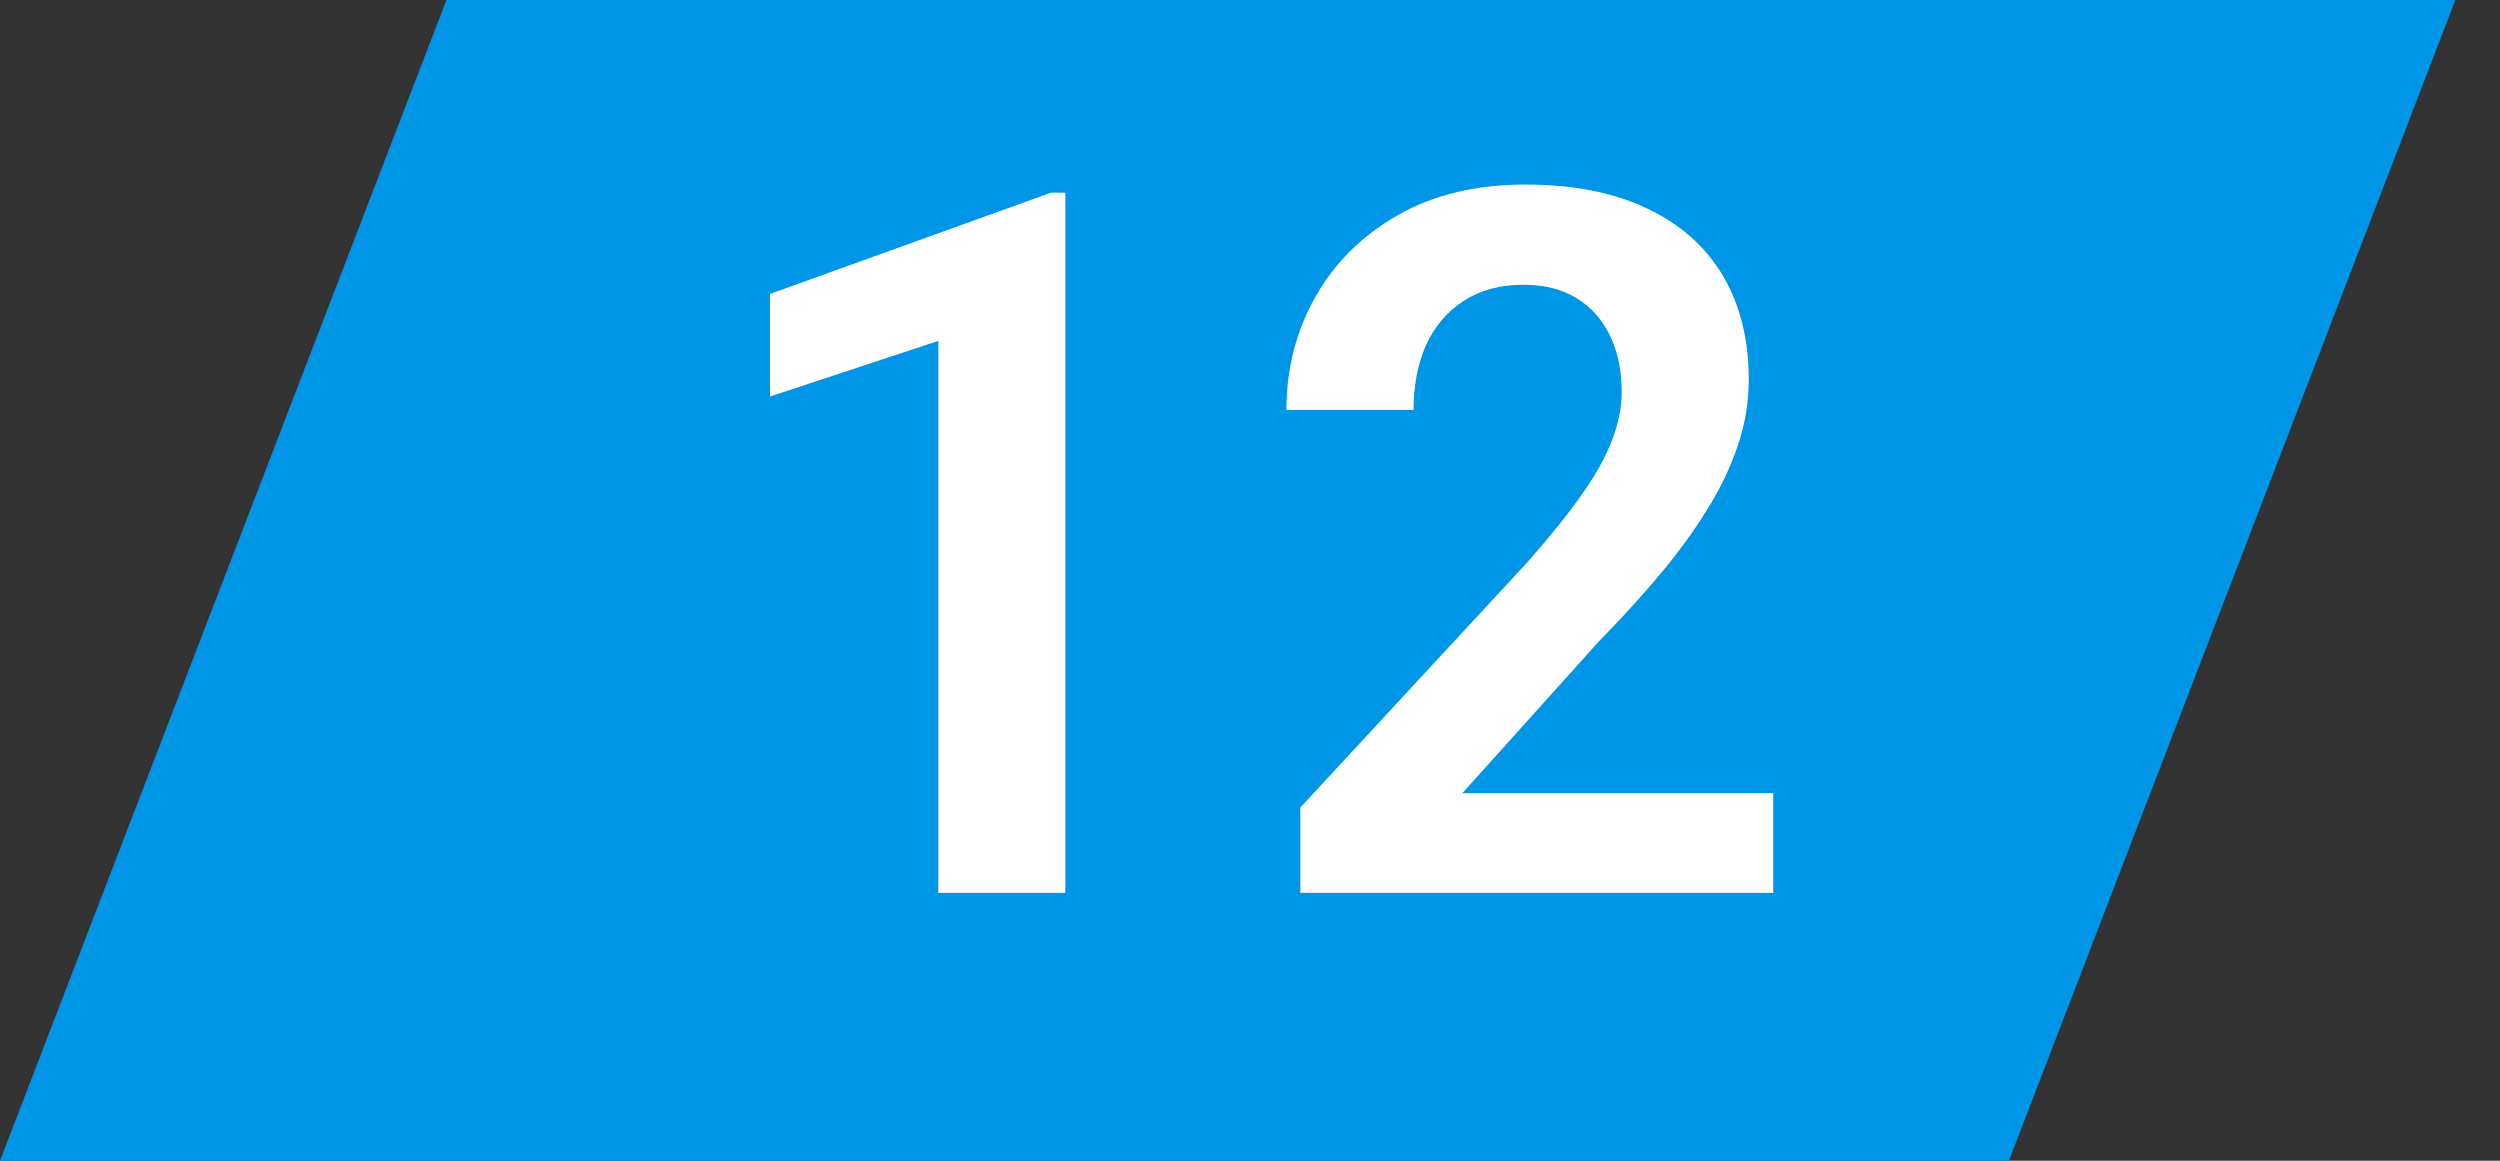
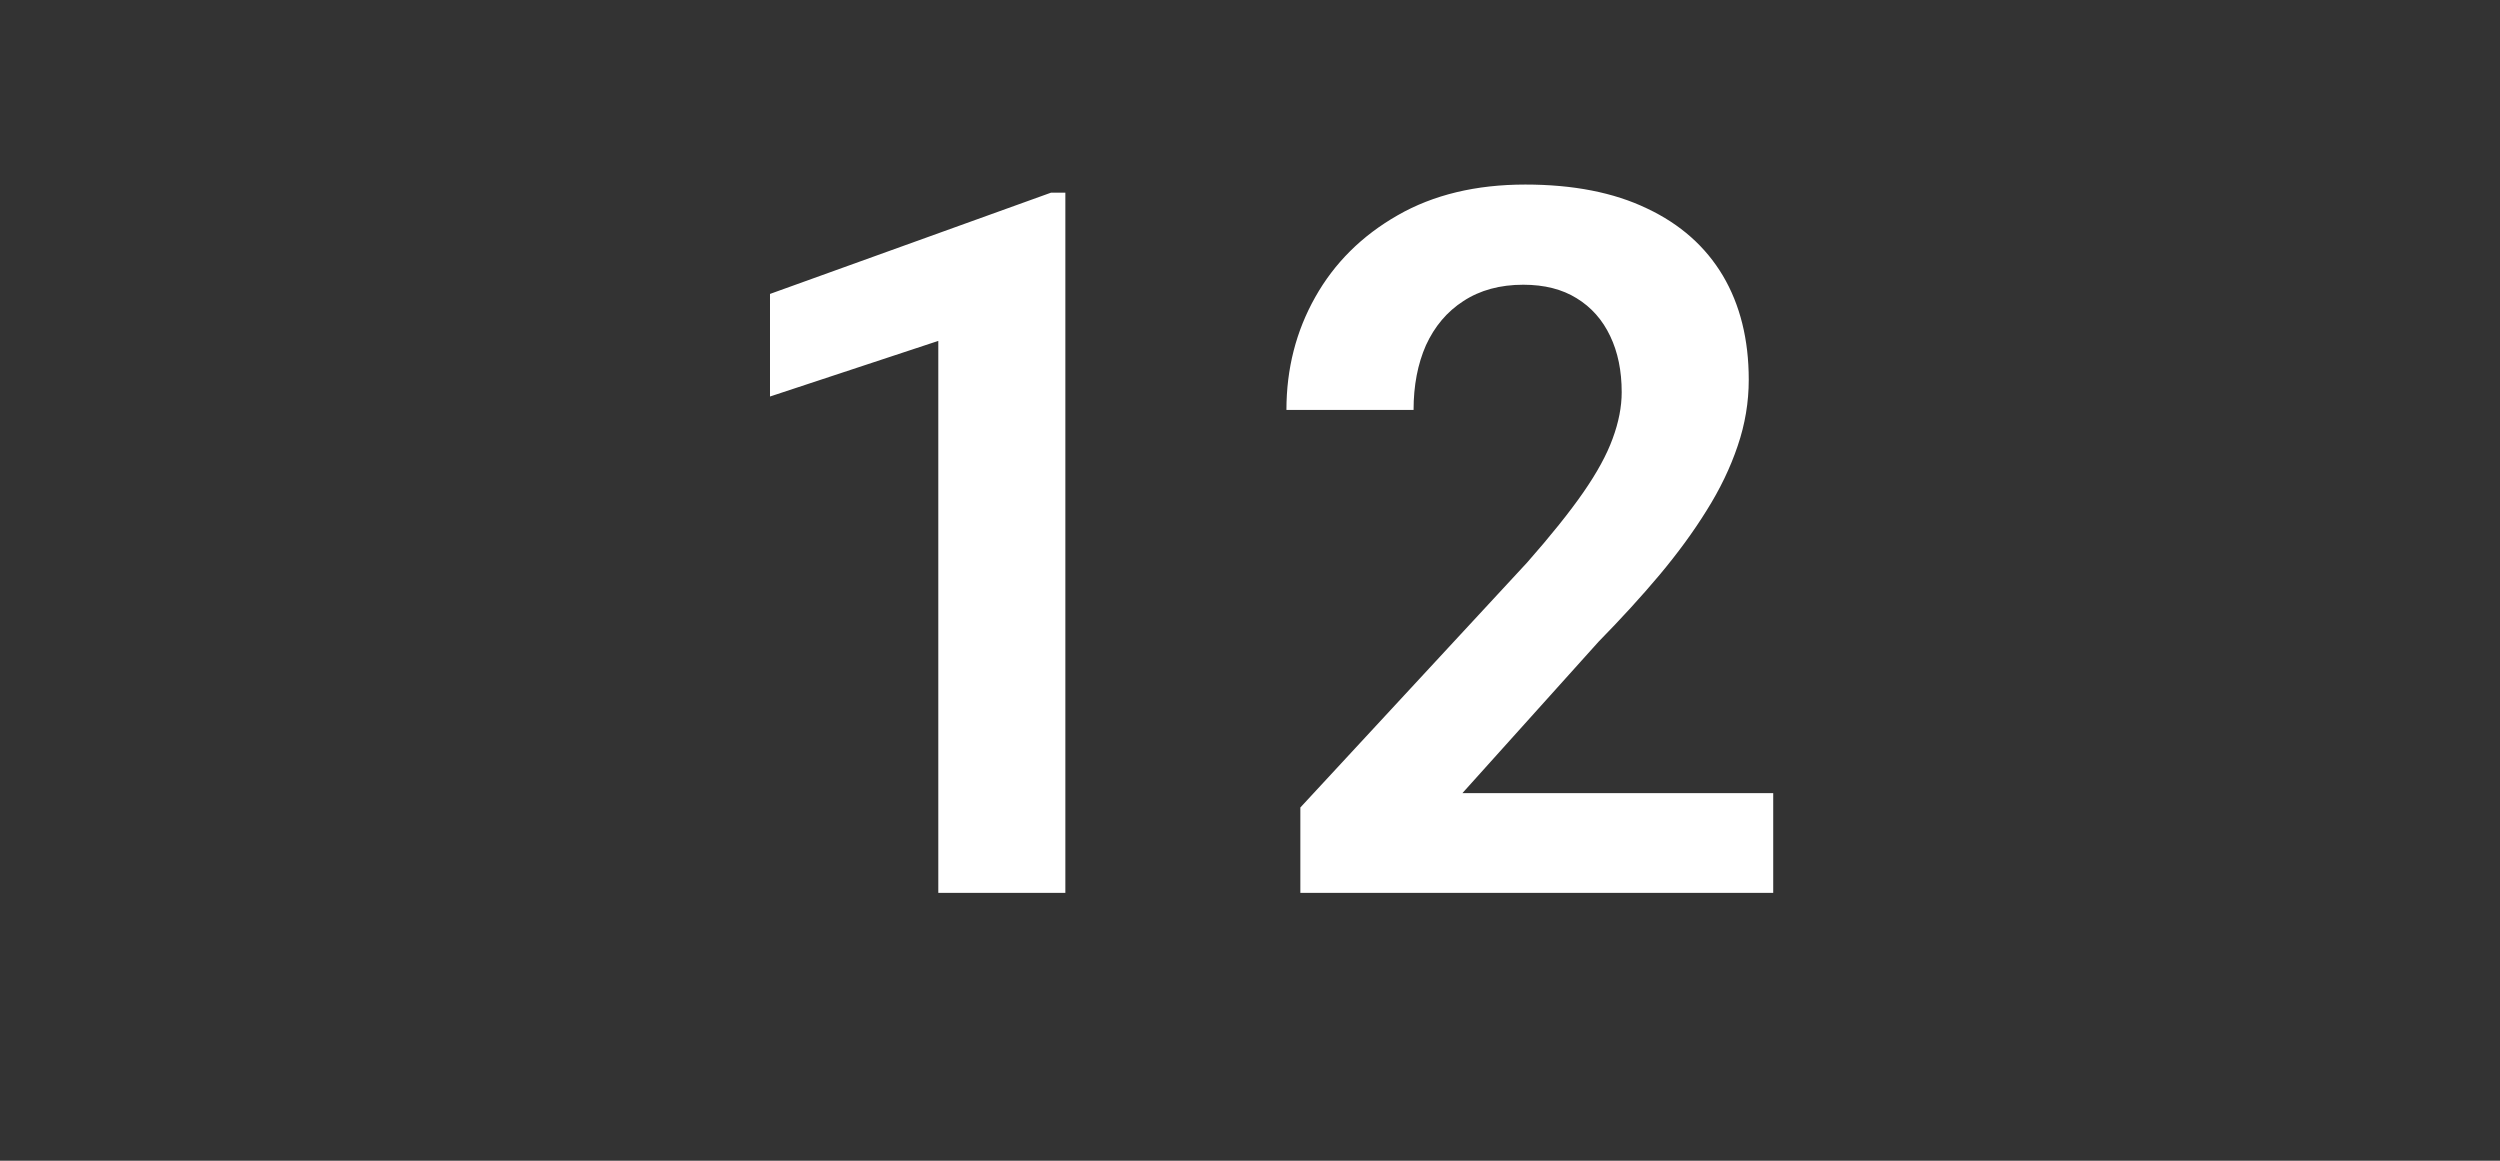
<svg xmlns="http://www.w3.org/2000/svg" width="28" height="13" viewBox="0 0 28 13" fill="none">
  <rect x="0" y="0" width="28" height="13" fill="#333333" stroke="none" />
-   <path d="M5 0H27.5L22.5 13H0L5 0Z" fill="#0096E8" />
  <path d="M11.932 2.158V10H10.509V3.818L8.624 4.441V3.292L11.771 2.158H11.932ZM19.86 8.883V10H14.564V9.044L17.105 6.299C17.369 5.999 17.579 5.737 17.733 5.515C17.887 5.293 17.996 5.093 18.061 4.914C18.129 4.731 18.163 4.557 18.163 4.393C18.163 4.153 18.12 3.943 18.034 3.764C17.948 3.582 17.822 3.44 17.658 3.34C17.497 3.24 17.298 3.189 17.061 3.189C16.8 3.189 16.576 3.25 16.39 3.372C16.207 3.49 16.068 3.655 15.971 3.866C15.878 4.077 15.832 4.319 15.832 4.591H14.408C14.408 4.129 14.516 3.709 14.73 3.329C14.945 2.946 15.253 2.64 15.654 2.411C16.055 2.181 16.532 2.067 17.083 2.067C17.62 2.067 18.075 2.156 18.447 2.335C18.82 2.511 19.102 2.762 19.296 3.087C19.489 3.413 19.586 3.802 19.586 4.253C19.586 4.504 19.545 4.751 19.462 4.994C19.38 5.238 19.264 5.479 19.113 5.719C18.966 5.956 18.791 6.195 18.587 6.439C18.383 6.682 18.155 6.931 17.905 7.186L16.379 8.883H19.86Z" fill="white" />
</svg>